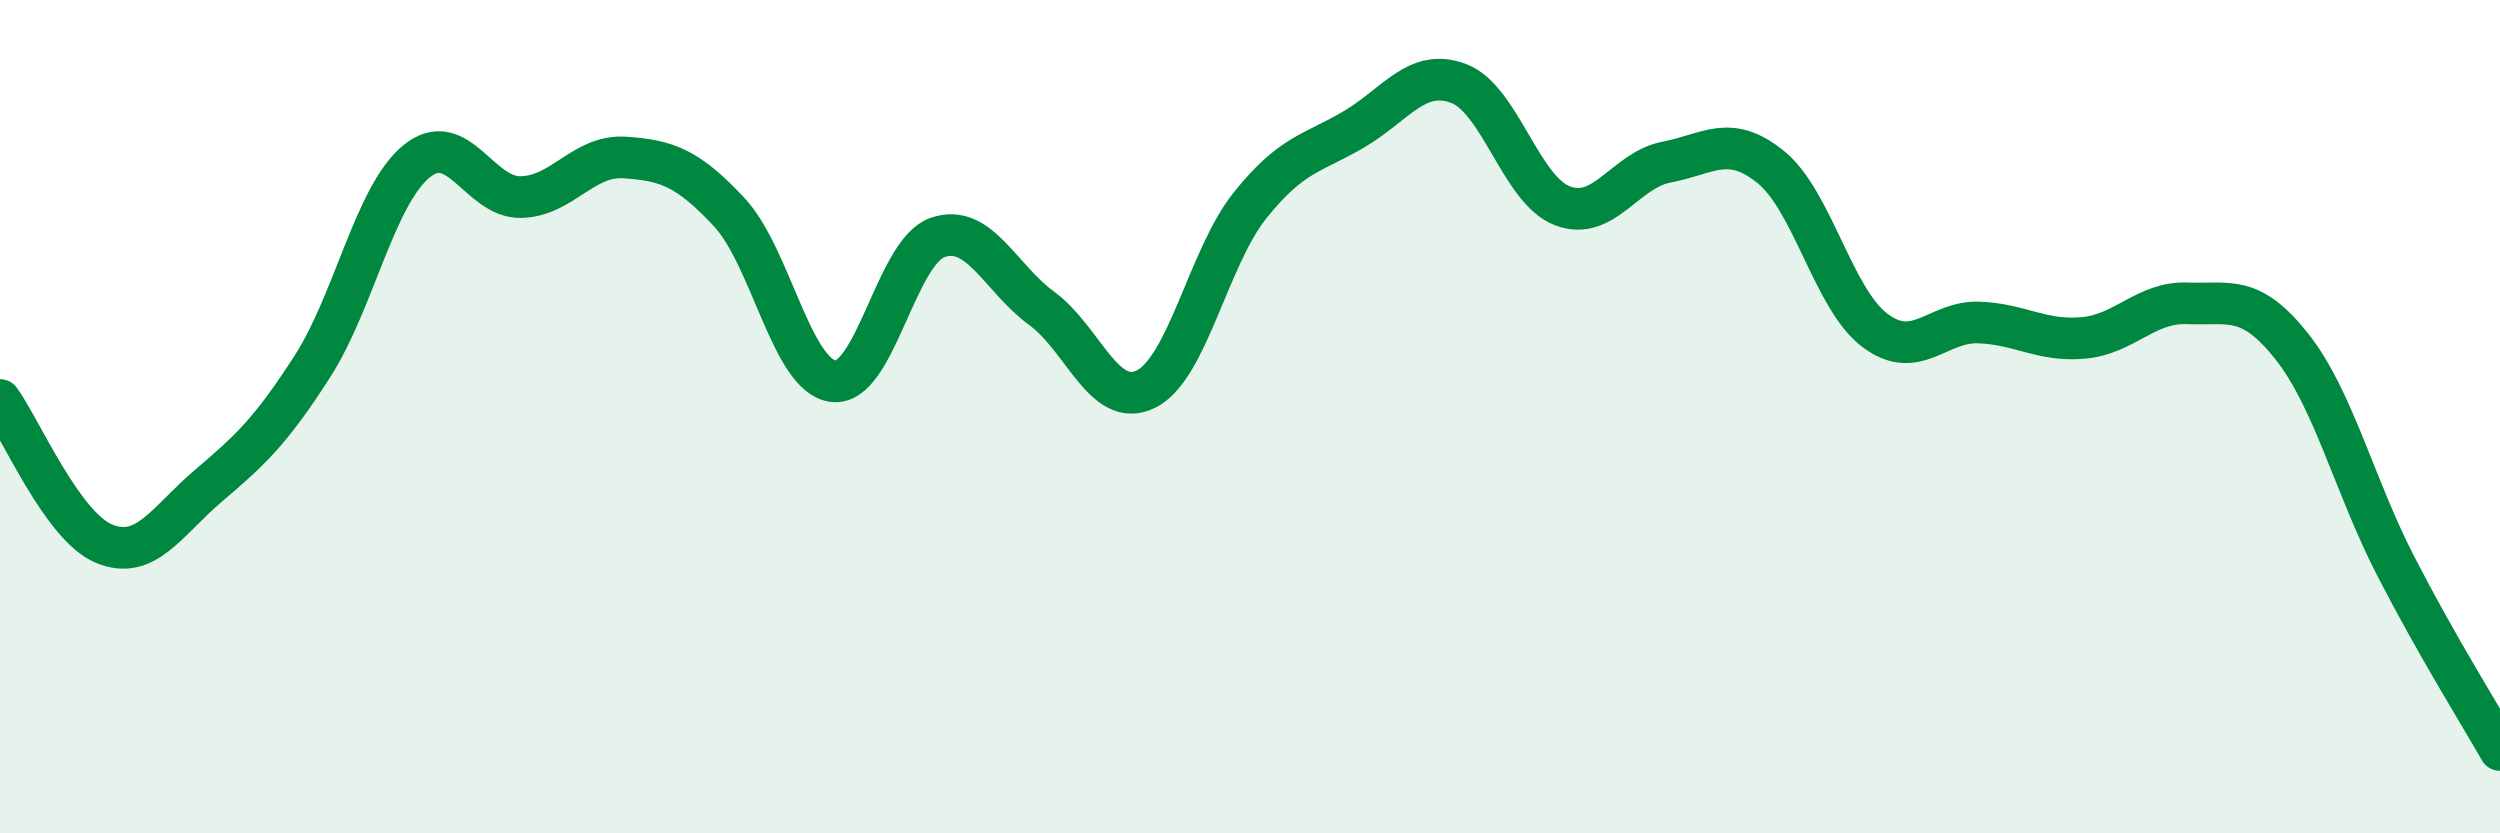
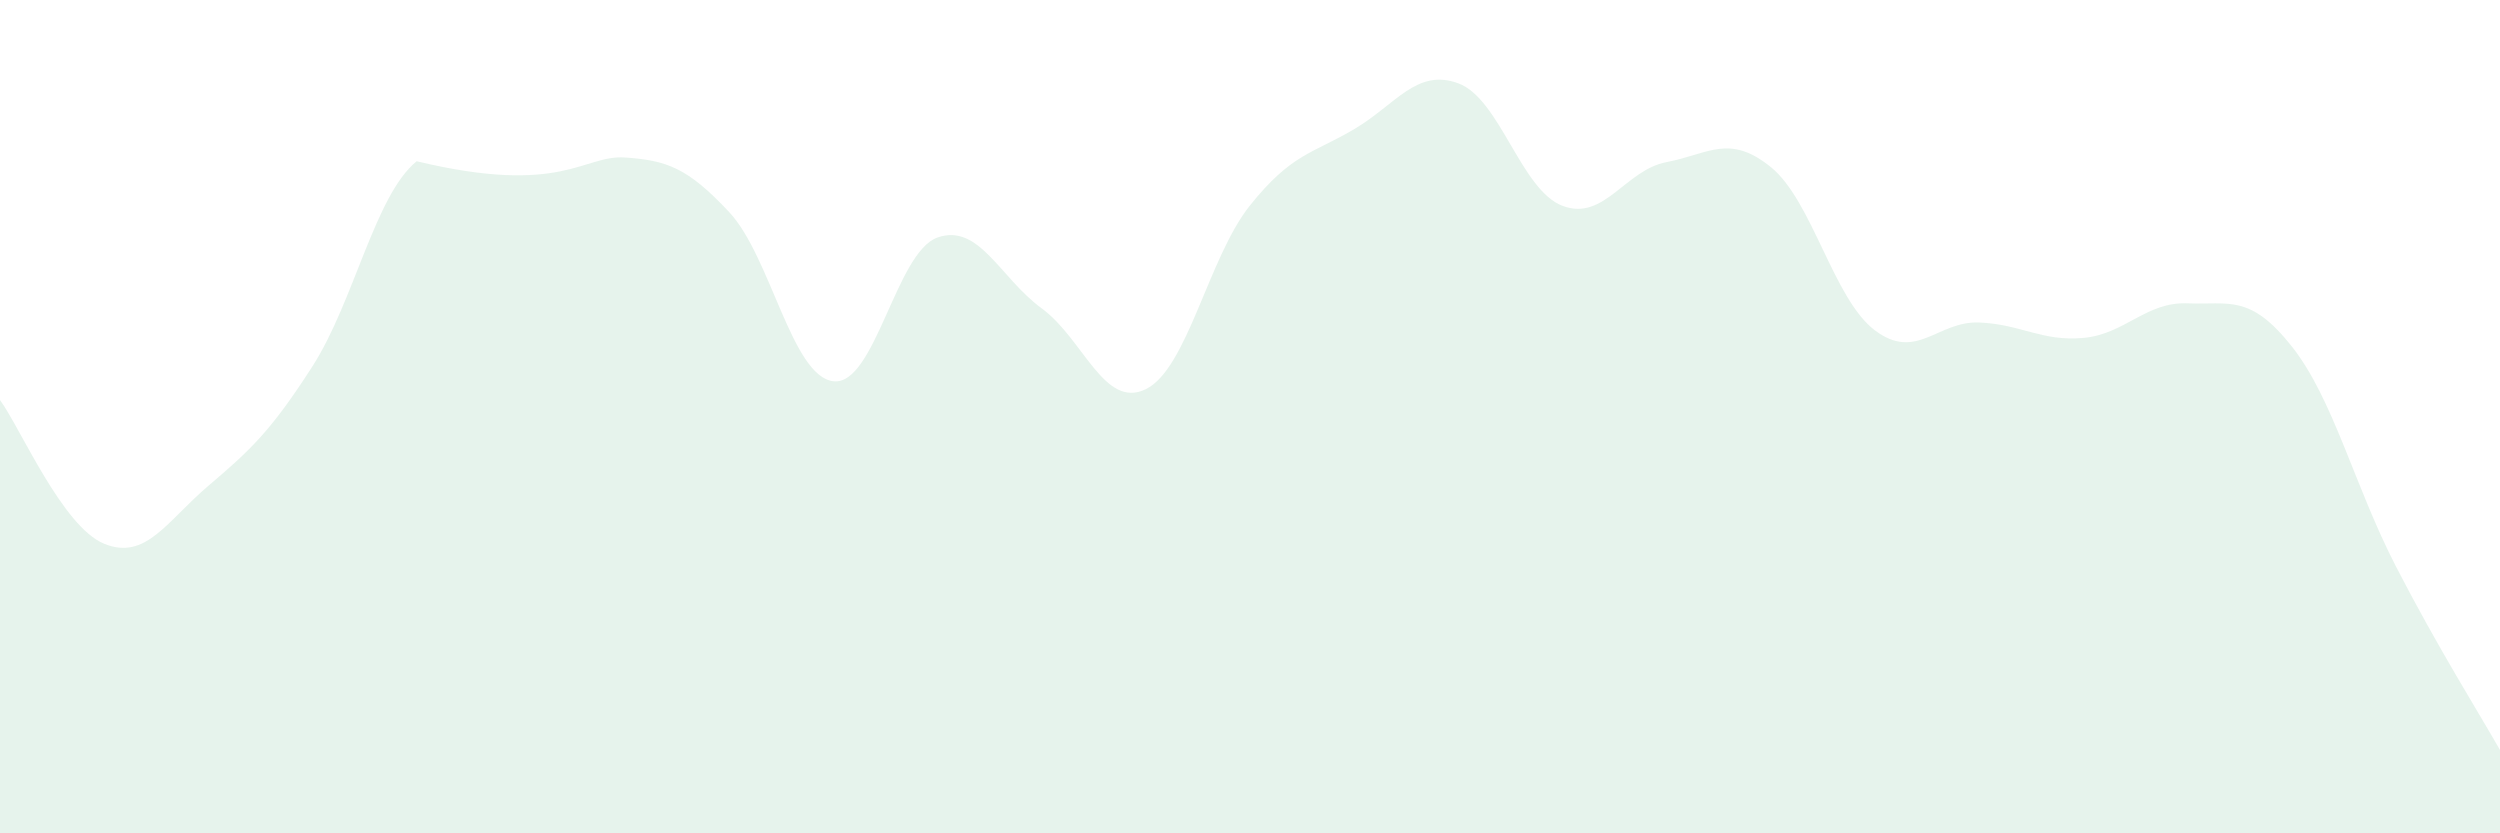
<svg xmlns="http://www.w3.org/2000/svg" width="60" height="20" viewBox="0 0 60 20">
-   <path d="M 0,9.6 C 0.5,10.29 1.5,12.64 2.5,13.05 C 3.5,13.46 4,12.51 5,11.66 C 6,10.81 6.5,10.35 7.5,8.79 C 8.5,7.23 9,4.68 10,3.87 C 11,3.06 11.5,4.75 12.5,4.73 C 13.5,4.71 14,3.71 15,3.78 C 16,3.85 16.5,4.02 17.5,5.09 C 18.5,6.16 19,9.03 20,9.15 C 21,9.27 21.5,6.05 22.5,5.7 C 23.5,5.35 24,6.67 25,7.4 C 26,8.13 26.5,9.83 27.5,9.34 C 28.5,8.85 29,6.18 30,4.93 C 31,3.68 31.5,3.69 32.5,3.1 C 33.5,2.51 34,1.63 35,2 C 36,2.37 36.5,4.56 37.5,4.94 C 38.5,5.32 39,4.08 40,3.89 C 41,3.7 41.5,3.2 42.5,4.01 C 43.5,4.82 44,7.18 45,7.93 C 46,8.68 46.5,7.7 47.5,7.74 C 48.5,7.78 49,8.2 50,8.11 C 51,8.02 51.5,7.24 52.5,7.28 C 53.5,7.32 54,7.05 55,8.31 C 56,9.57 56.5,11.65 57.5,13.59 C 58.5,15.53 59.5,17.12 60,18L60 20L0 20Z" fill="#008740" opacity="0.1" stroke-linecap="round" stroke-linejoin="round" />
-   <path d="M 0,9.6 C 0.5,10.29 1.5,12.64 2.5,13.05 C 3.5,13.46 4,12.51 5,11.66 C 6,10.81 6.5,10.35 7.5,8.79 C 8.5,7.23 9,4.68 10,3.87 C 11,3.06 11.5,4.75 12.5,4.73 C 13.5,4.71 14,3.71 15,3.78 C 16,3.85 16.5,4.02 17.5,5.09 C 18.5,6.16 19,9.03 20,9.15 C 21,9.27 21.5,6.05 22.5,5.7 C 23.5,5.35 24,6.67 25,7.4 C 26,8.13 26.5,9.83 27.5,9.34 C 28.5,8.85 29,6.18 30,4.93 C 31,3.68 31.5,3.69 32.5,3.1 C 33.5,2.51 34,1.63 35,2 C 36,2.37 36.5,4.56 37.5,4.94 C 38.5,5.32 39,4.08 40,3.89 C 41,3.7 41.5,3.2 42.5,4.01 C 43.5,4.82 44,7.18 45,7.93 C 46,8.68 46.5,7.7 47.5,7.74 C 48.5,7.78 49,8.2 50,8.11 C 51,8.02 51.5,7.24 52.5,7.28 C 53.5,7.32 54,7.05 55,8.31 C 56,9.57 56.5,11.65 57.5,13.59 C 58.5,15.53 59.5,17.12 60,18" stroke="#008740" stroke-width="1" fill="none" stroke-linecap="round" stroke-linejoin="round" />
+   <path d="M 0,9.6 C 0.5,10.29 1.5,12.64 2.5,13.05 C 3.5,13.46 4,12.51 5,11.66 C 6,10.81 6.5,10.35 7.5,8.79 C 8.5,7.23 9,4.68 10,3.87 C 13.5,4.71 14,3.71 15,3.78 C 16,3.85 16.5,4.02 17.5,5.09 C 18.5,6.16 19,9.03 20,9.15 C 21,9.27 21.5,6.05 22.5,5.7 C 23.5,5.35 24,6.67 25,7.4 C 26,8.13 26.5,9.83 27.5,9.34 C 28.5,8.85 29,6.18 30,4.93 C 31,3.68 31.5,3.69 32.5,3.1 C 33.5,2.51 34,1.63 35,2 C 36,2.37 36.5,4.56 37.5,4.94 C 38.5,5.32 39,4.08 40,3.89 C 41,3.7 41.5,3.2 42.5,4.01 C 43.5,4.82 44,7.18 45,7.93 C 46,8.68 46.5,7.7 47.5,7.74 C 48.5,7.78 49,8.2 50,8.11 C 51,8.02 51.5,7.24 52.5,7.28 C 53.5,7.32 54,7.05 55,8.31 C 56,9.57 56.5,11.65 57.5,13.59 C 58.5,15.53 59.5,17.12 60,18L60 20L0 20Z" fill="#008740" opacity="0.1" stroke-linecap="round" stroke-linejoin="round" />
</svg>